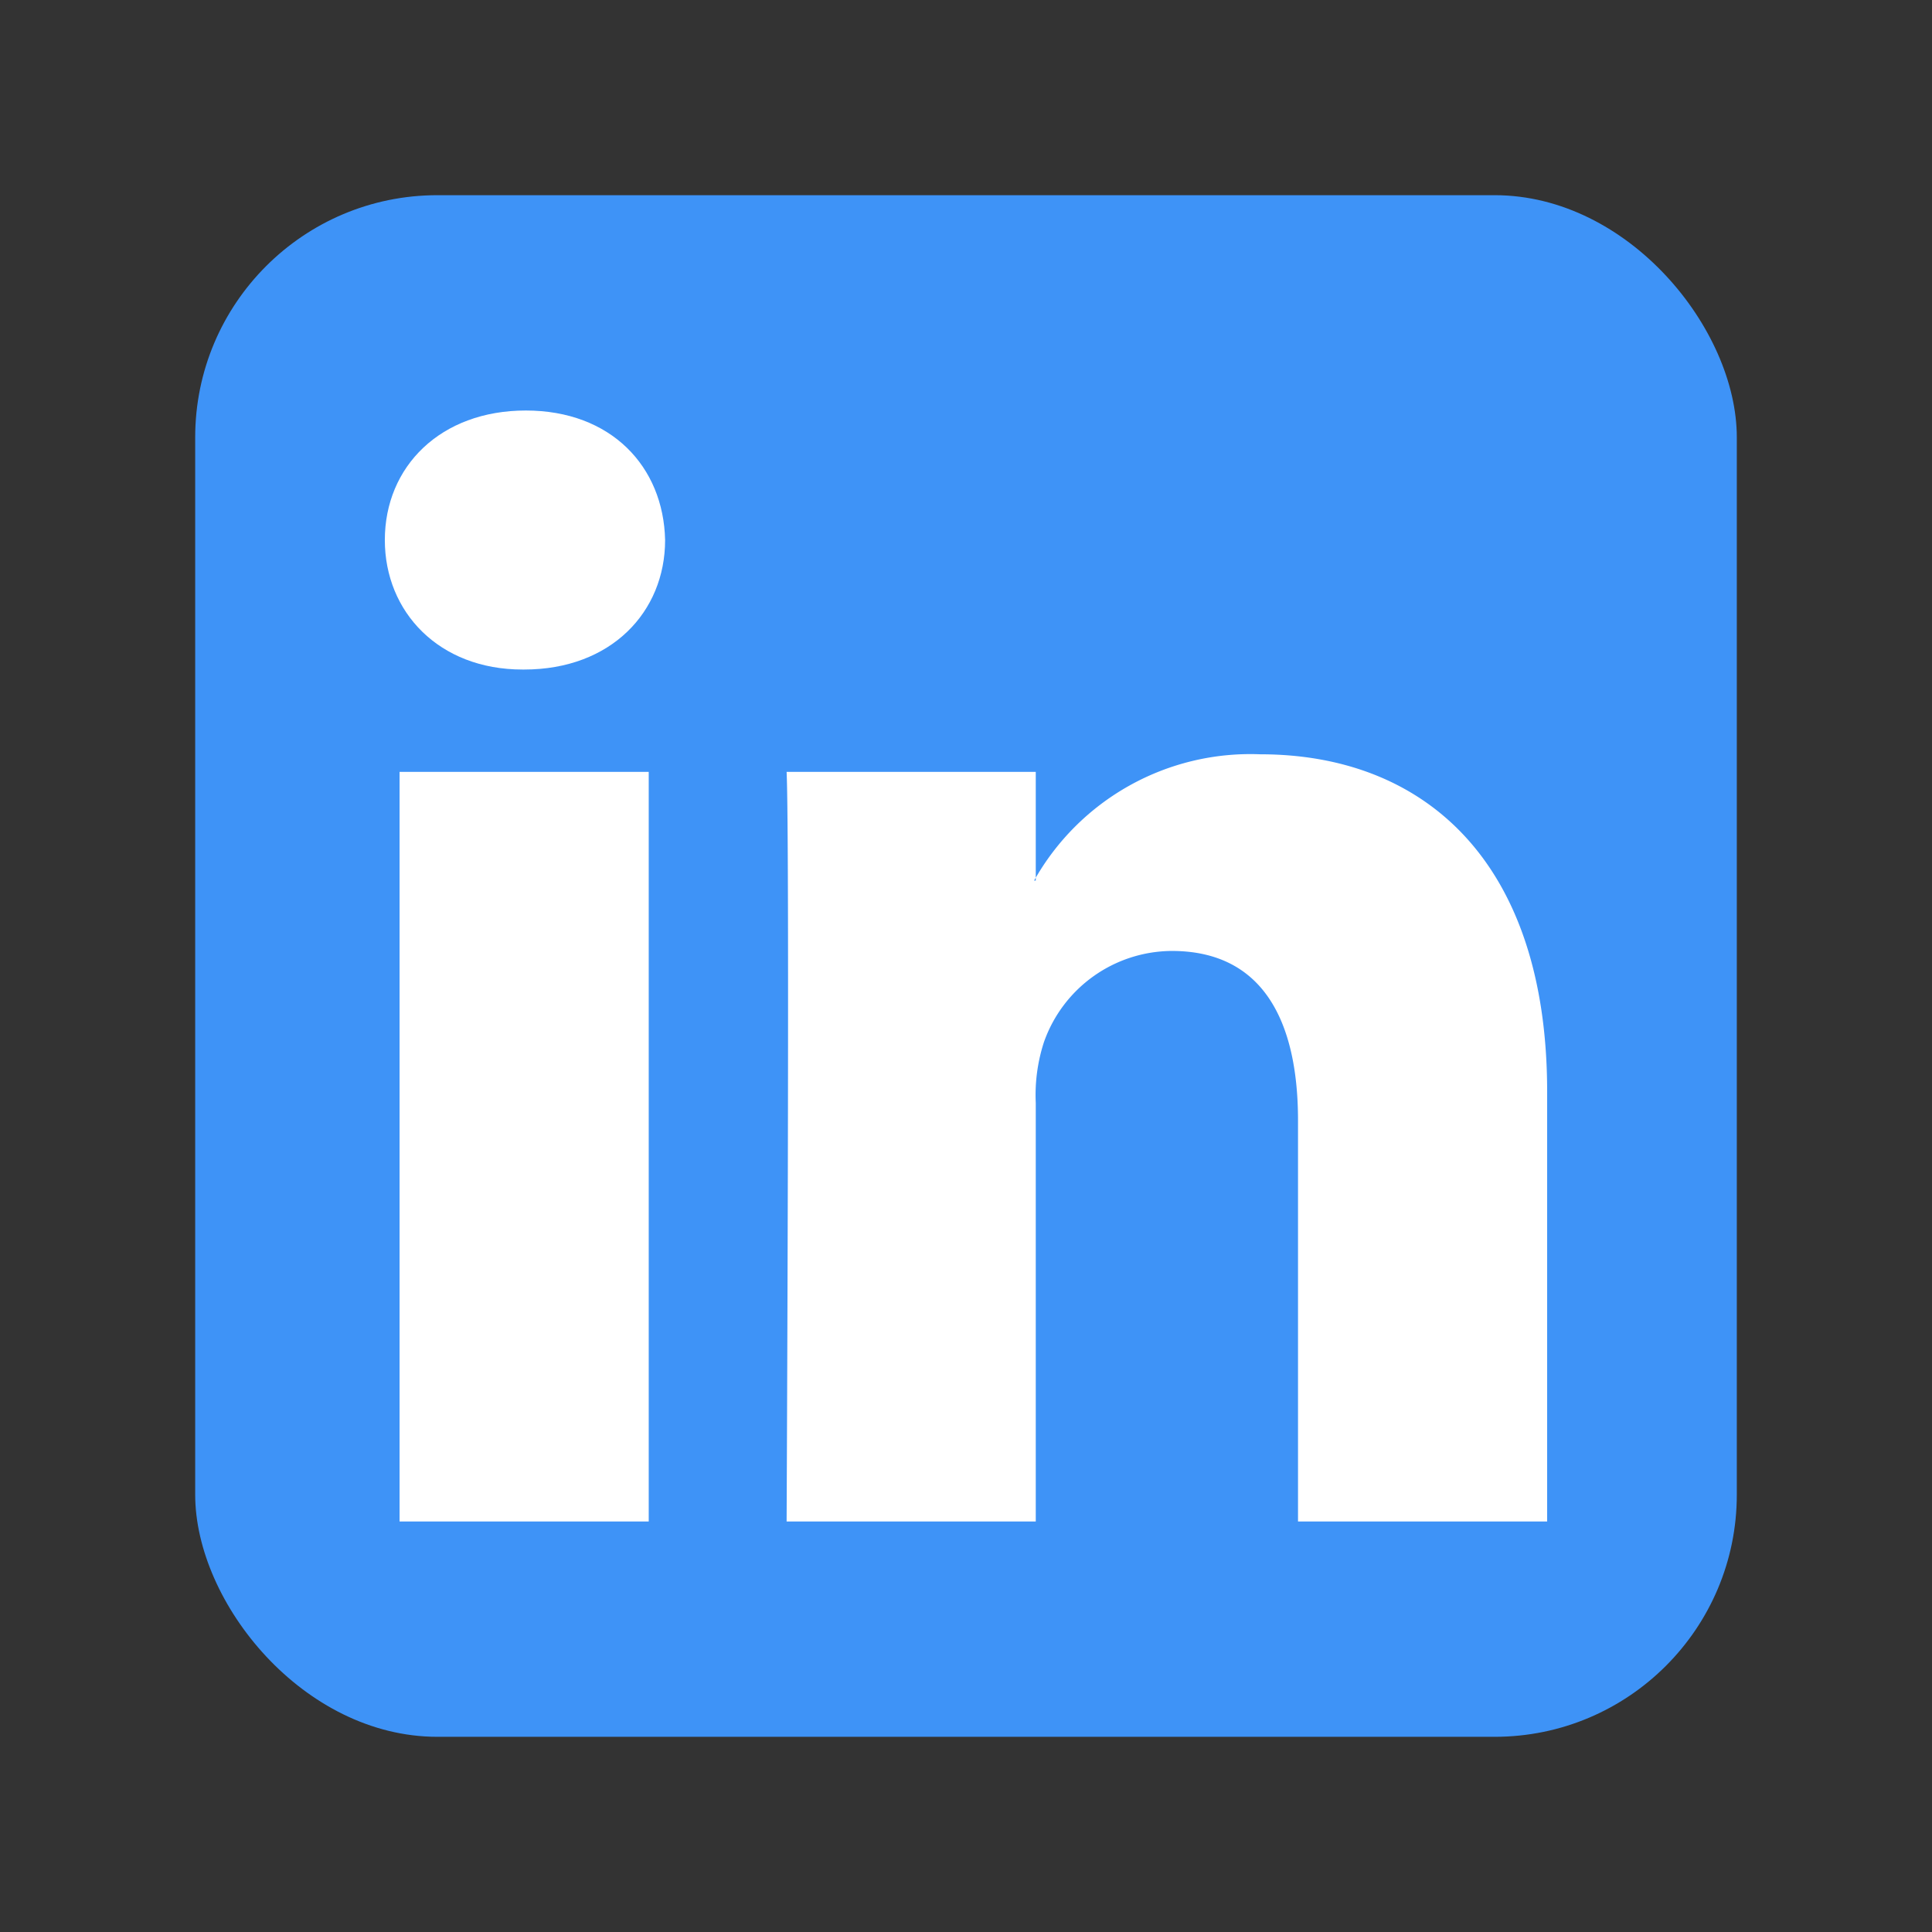
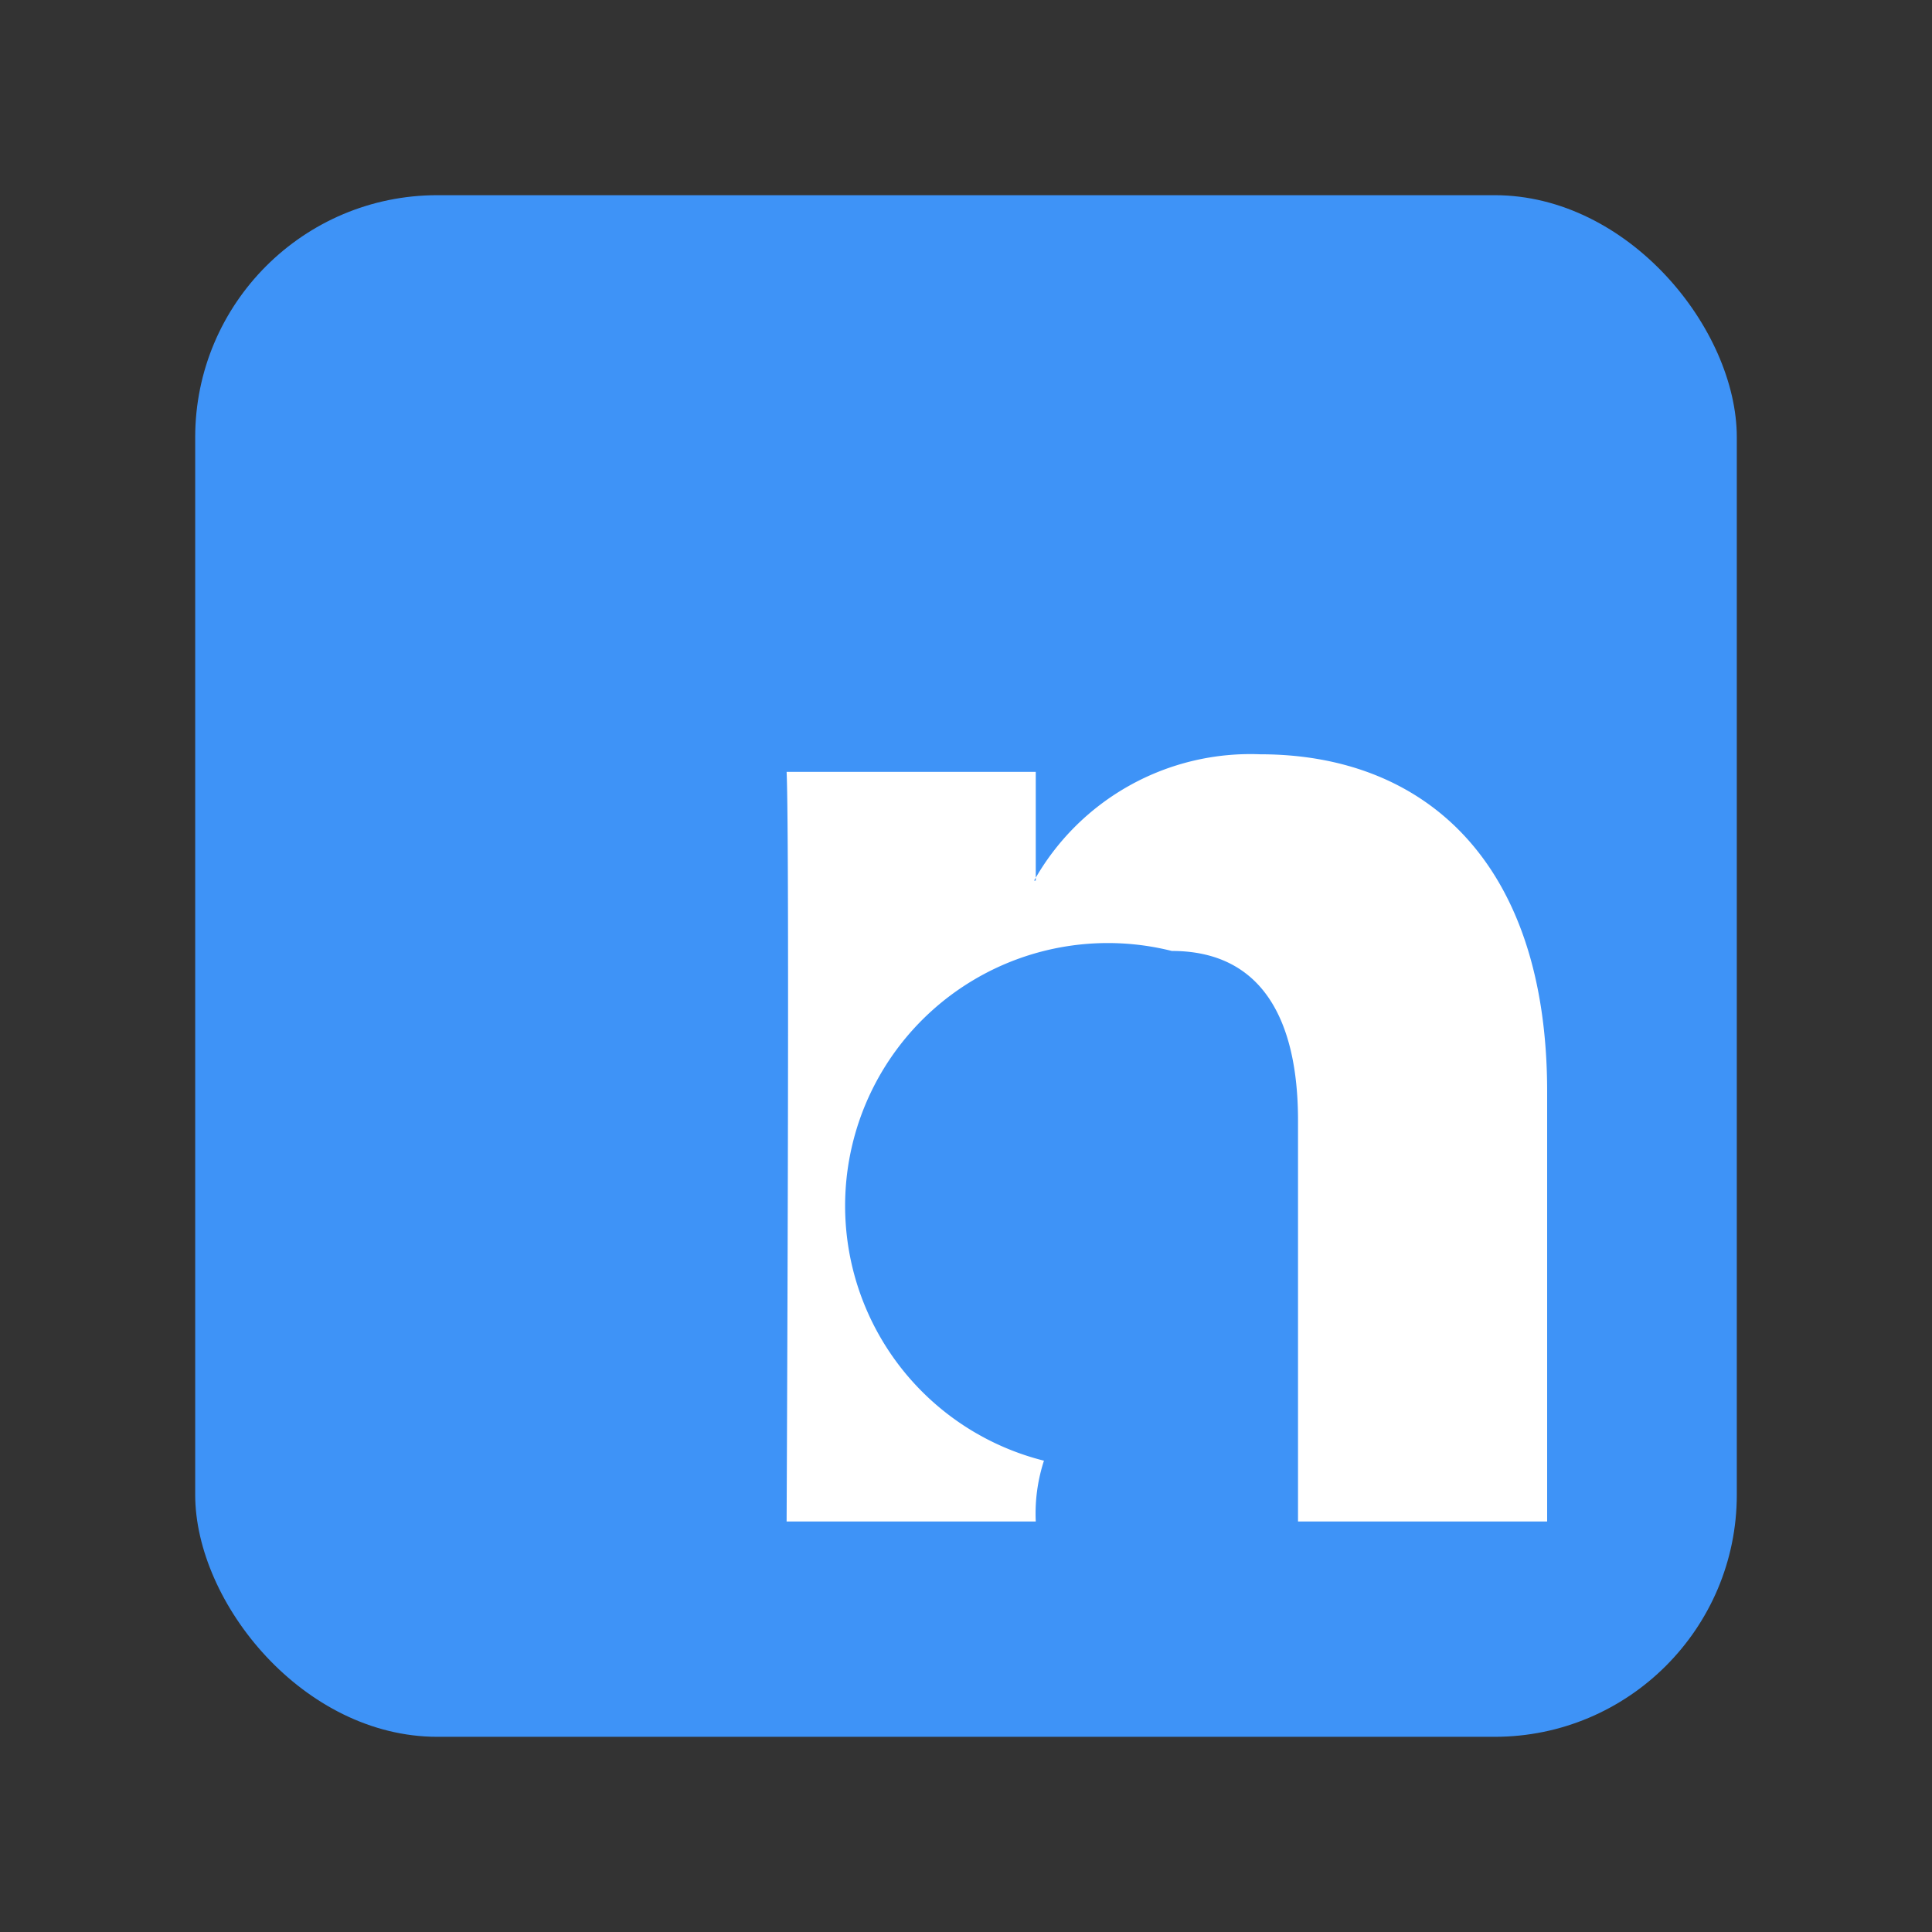
<svg xmlns="http://www.w3.org/2000/svg" width="100" height="100" viewBox="0 0 100 100">
  <rect x="0" y="0" width="100" height="100" fill="#333333" stroke="none" />
  <defs>
    <style>
      .a {
        fill: #3e93f7;
      }

      .b {
        fill: #fff;
        fill-rule: evenodd;
      }
    </style>
  </defs>
  <title>expert-panel-160821-cl</title>
  <g>
    <rect class="a" x="10.103" y="10.103" width="79.794" height="79.794" rx="12.534" />
    <g>
-       <path class="b" d="M33.578,78.752v-38.8H20.682v38.8ZM27.13,34.655c4.497,0,7.296-2.979,7.296-6.703-.084-3.807-2.799-6.704-7.211-6.704-4.411,0-7.296,2.897-7.296,6.704,0,3.723,2.799,6.703,7.126,6.703h.084Z" />
-       <path class="b" d="M40.714,78.752H53.611V57.085a8.84,8.84,0,0,1,.424-3.147A7.059,7.059,0,0,1,60.652,49.221c4.667,0,6.533,3.558,6.533,8.774V78.752H80.08V56.505c0-11.918-6.362-17.463-14.847-17.463A12.846,12.846,0,0,0,53.525,45.579h.086v-5.627H40.715c.169,3.641,0,38.8,0,38.8Z" />
+       <path class="b" d="M40.714,78.752H53.611a8.84,8.84,0,0,1,.424-3.147A7.059,7.059,0,0,1,60.652,49.221c4.667,0,6.533,3.558,6.533,8.774V78.752H80.08V56.505c0-11.918-6.362-17.463-14.847-17.463A12.846,12.846,0,0,0,53.525,45.579h.086v-5.627H40.715c.169,3.641,0,38.8,0,38.8Z" />
    </g>
  </g>
</svg>